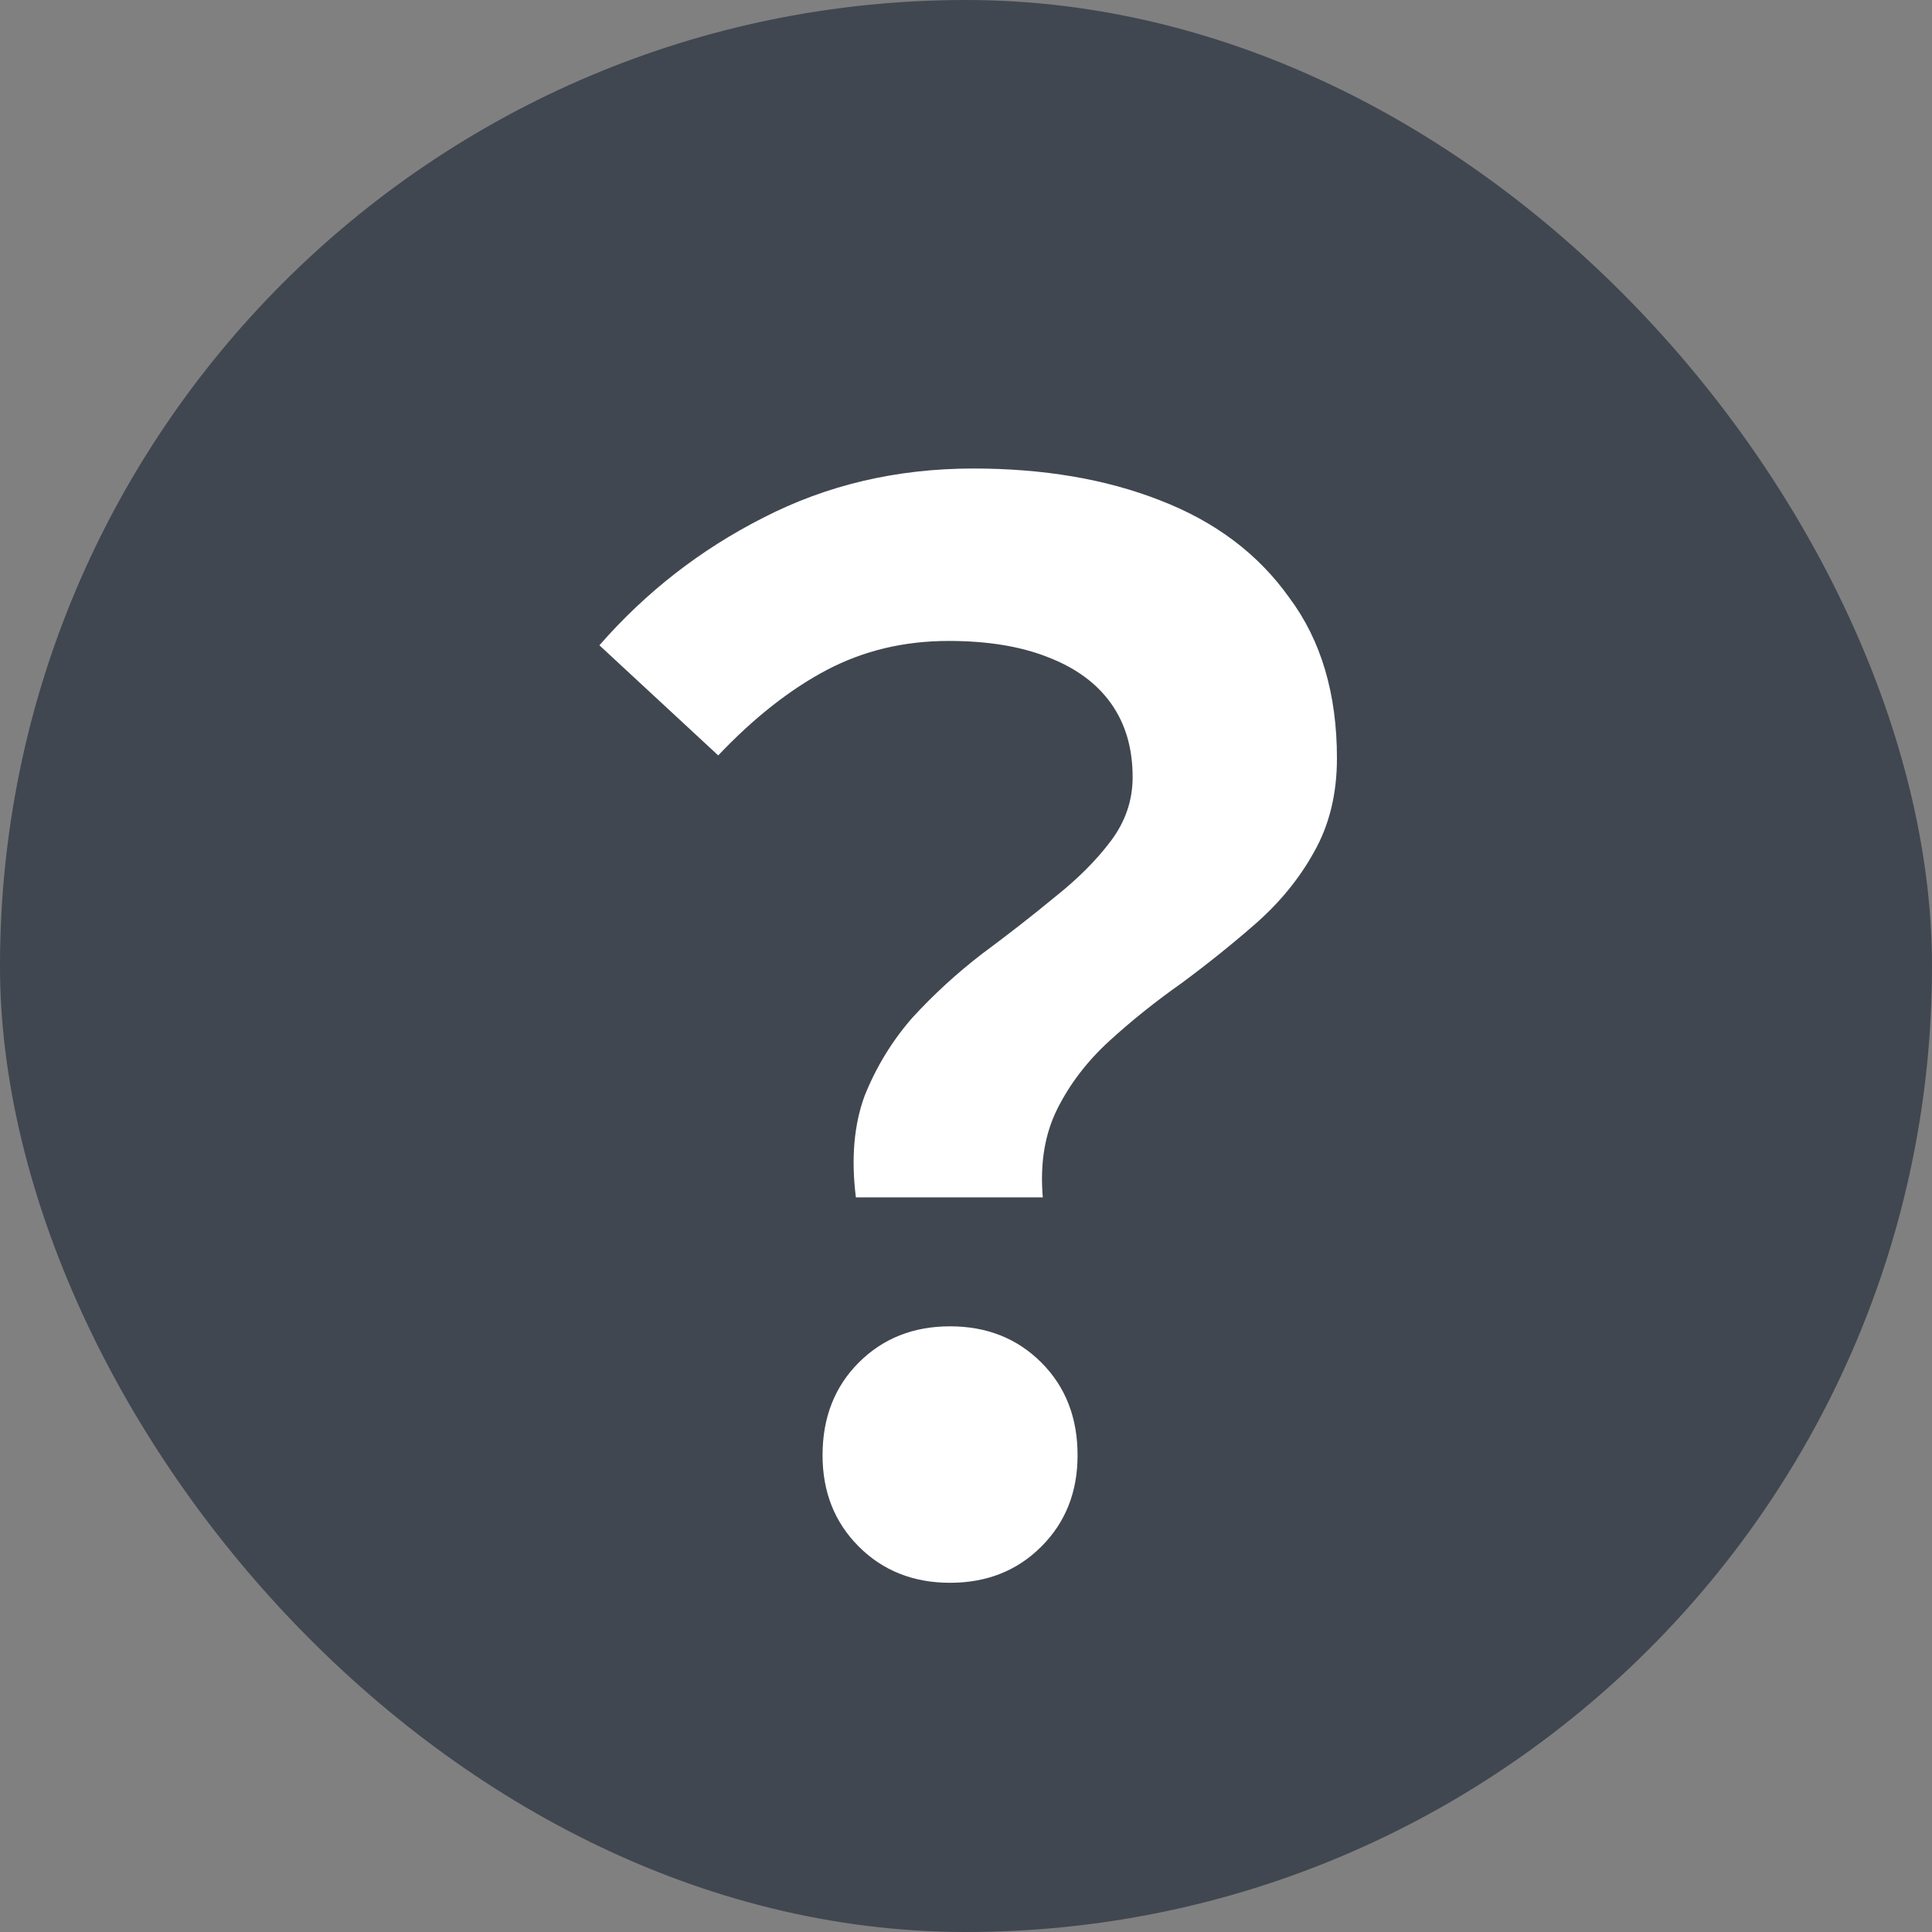
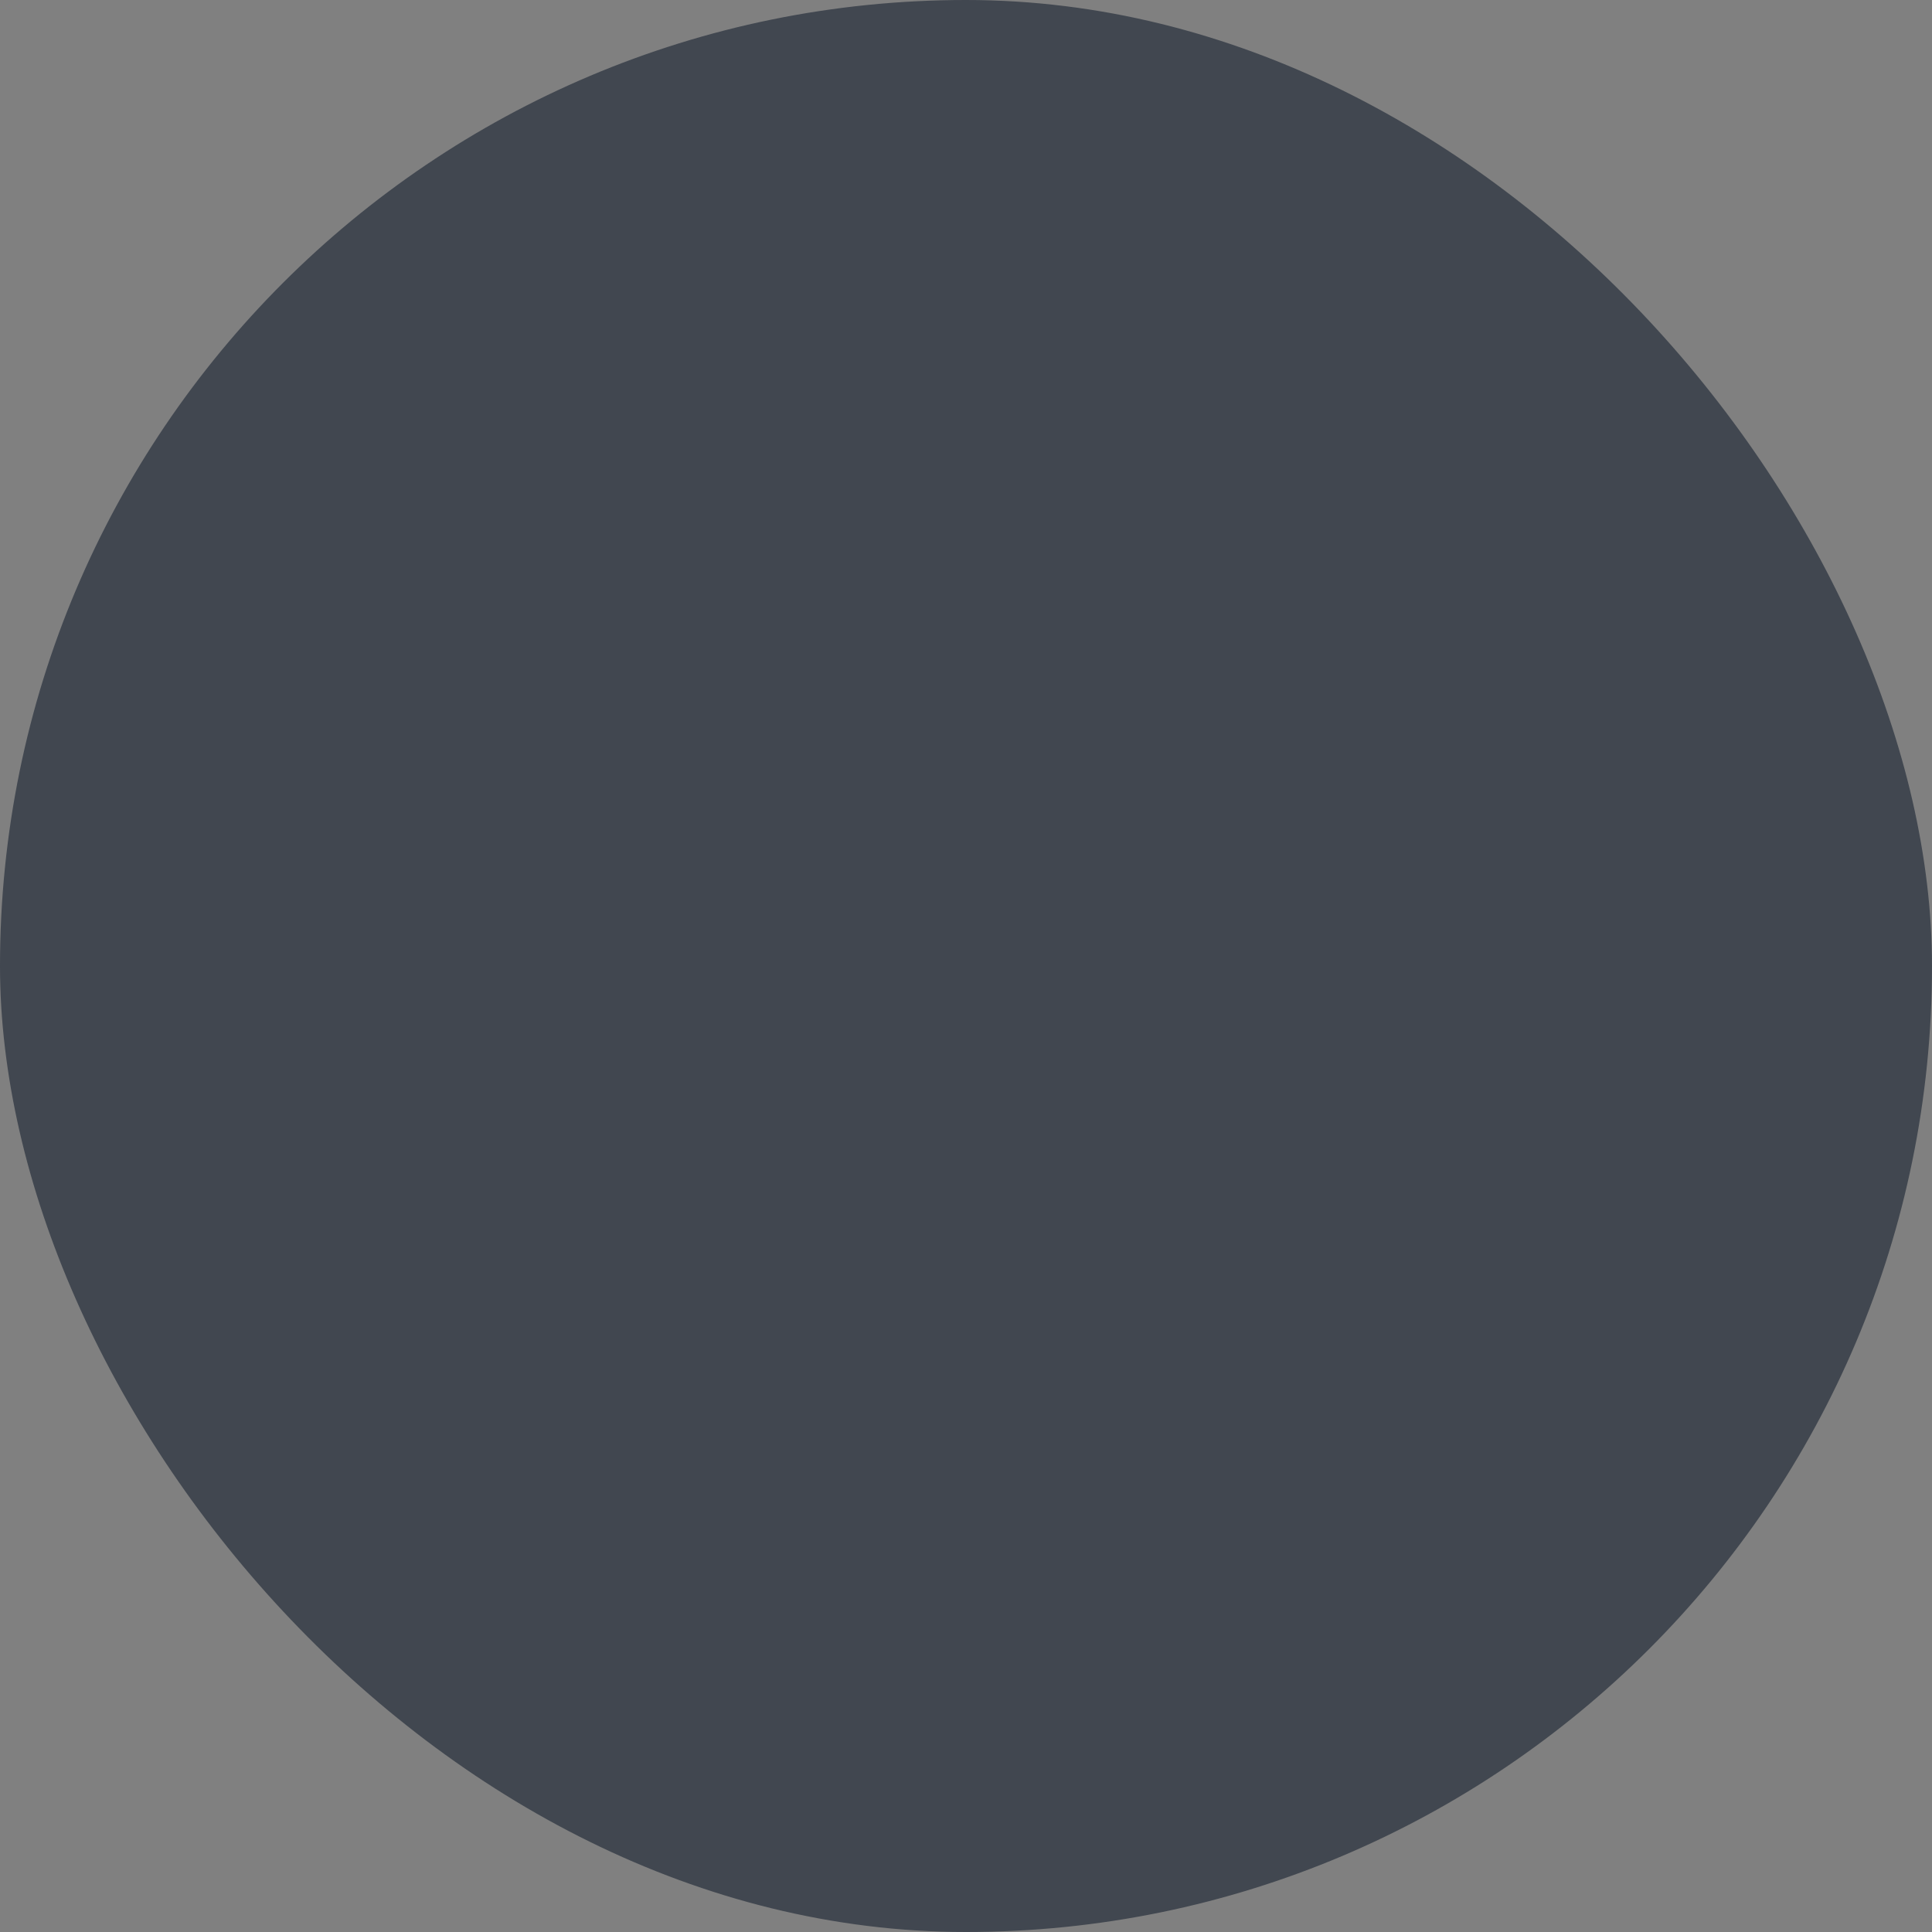
<svg xmlns="http://www.w3.org/2000/svg" width="16" height="16" viewBox="0 0 16 16" fill="none">
  <rect x="0" y="0" width="16" height="16" fill="#808080" stroke="none" />
  <rect width="16" height="16" rx="8" fill="#1F2937" fill-opacity="0.65" />
-   <path d="M7.088 9.916C7.048 9.596 7.072 9.316 7.16 9.076C7.256 8.836 7.388 8.62 7.556 8.428C7.732 8.236 7.924 8.06 8.132 7.9C8.348 7.74 8.548 7.584 8.732 7.432C8.924 7.28 9.08 7.124 9.2 6.964C9.32 6.804 9.38 6.628 9.38 6.436C9.38 6.196 9.32 5.992 9.2 5.824C9.08 5.656 8.904 5.528 8.672 5.44C8.448 5.352 8.176 5.308 7.856 5.308C7.488 5.308 7.152 5.388 6.848 5.548C6.544 5.708 6.244 5.944 5.948 6.256L4.964 5.344C5.348 4.904 5.8 4.552 6.32 4.288C6.848 4.016 7.428 3.88 8.06 3.88C8.644 3.88 9.16 3.968 9.608 4.144C10.064 4.32 10.42 4.588 10.676 4.948C10.94 5.3 11.072 5.744 11.072 6.28C11.072 6.576 11.008 6.836 10.88 7.06C10.76 7.276 10.6 7.472 10.4 7.648C10.208 7.816 10.004 7.98 9.788 8.14C9.572 8.292 9.372 8.452 9.188 8.62C9.004 8.788 8.86 8.976 8.756 9.184C8.652 9.392 8.612 9.636 8.636 9.916H7.088ZM7.868 13.108C7.564 13.108 7.312 13.008 7.112 12.808C6.912 12.608 6.812 12.356 6.812 12.052C6.812 11.74 6.912 11.484 7.112 11.284C7.312 11.084 7.564 10.984 7.868 10.984C8.172 10.984 8.424 11.084 8.624 11.284C8.824 11.484 8.924 11.74 8.924 12.052C8.924 12.356 8.824 12.608 8.624 12.808C8.424 13.008 8.172 13.108 7.868 13.108Z" fill="white" />
</svg>